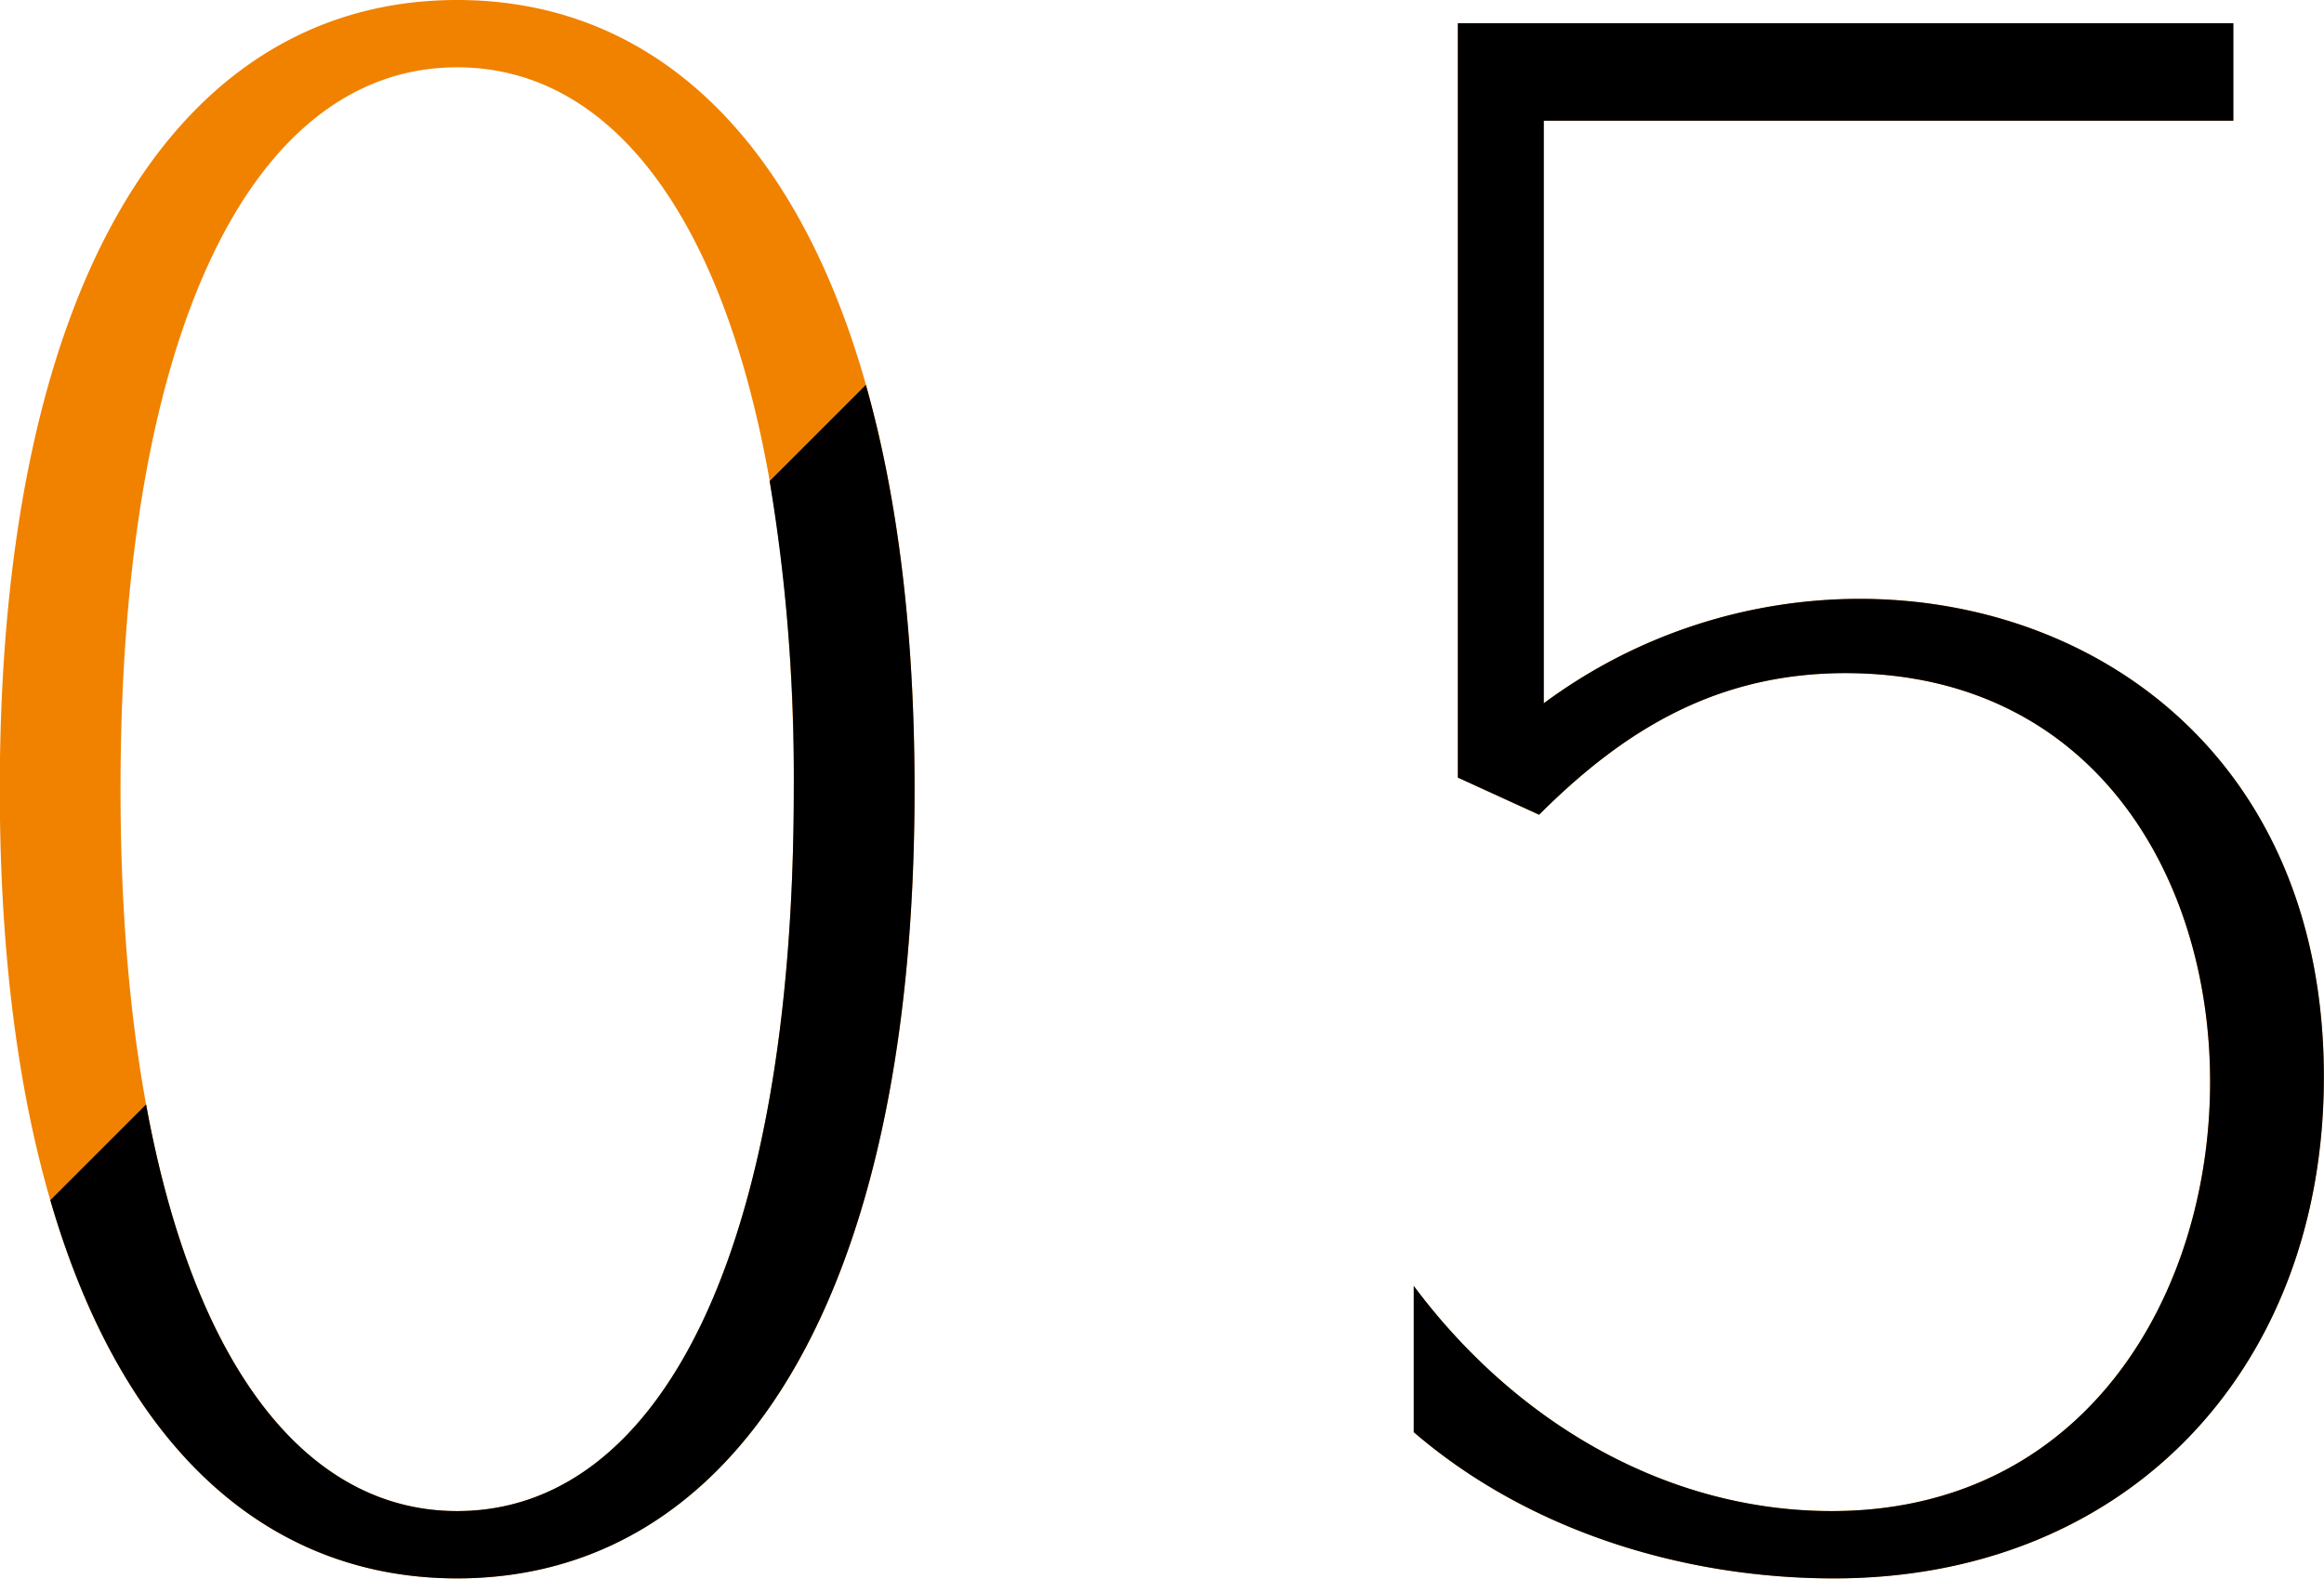
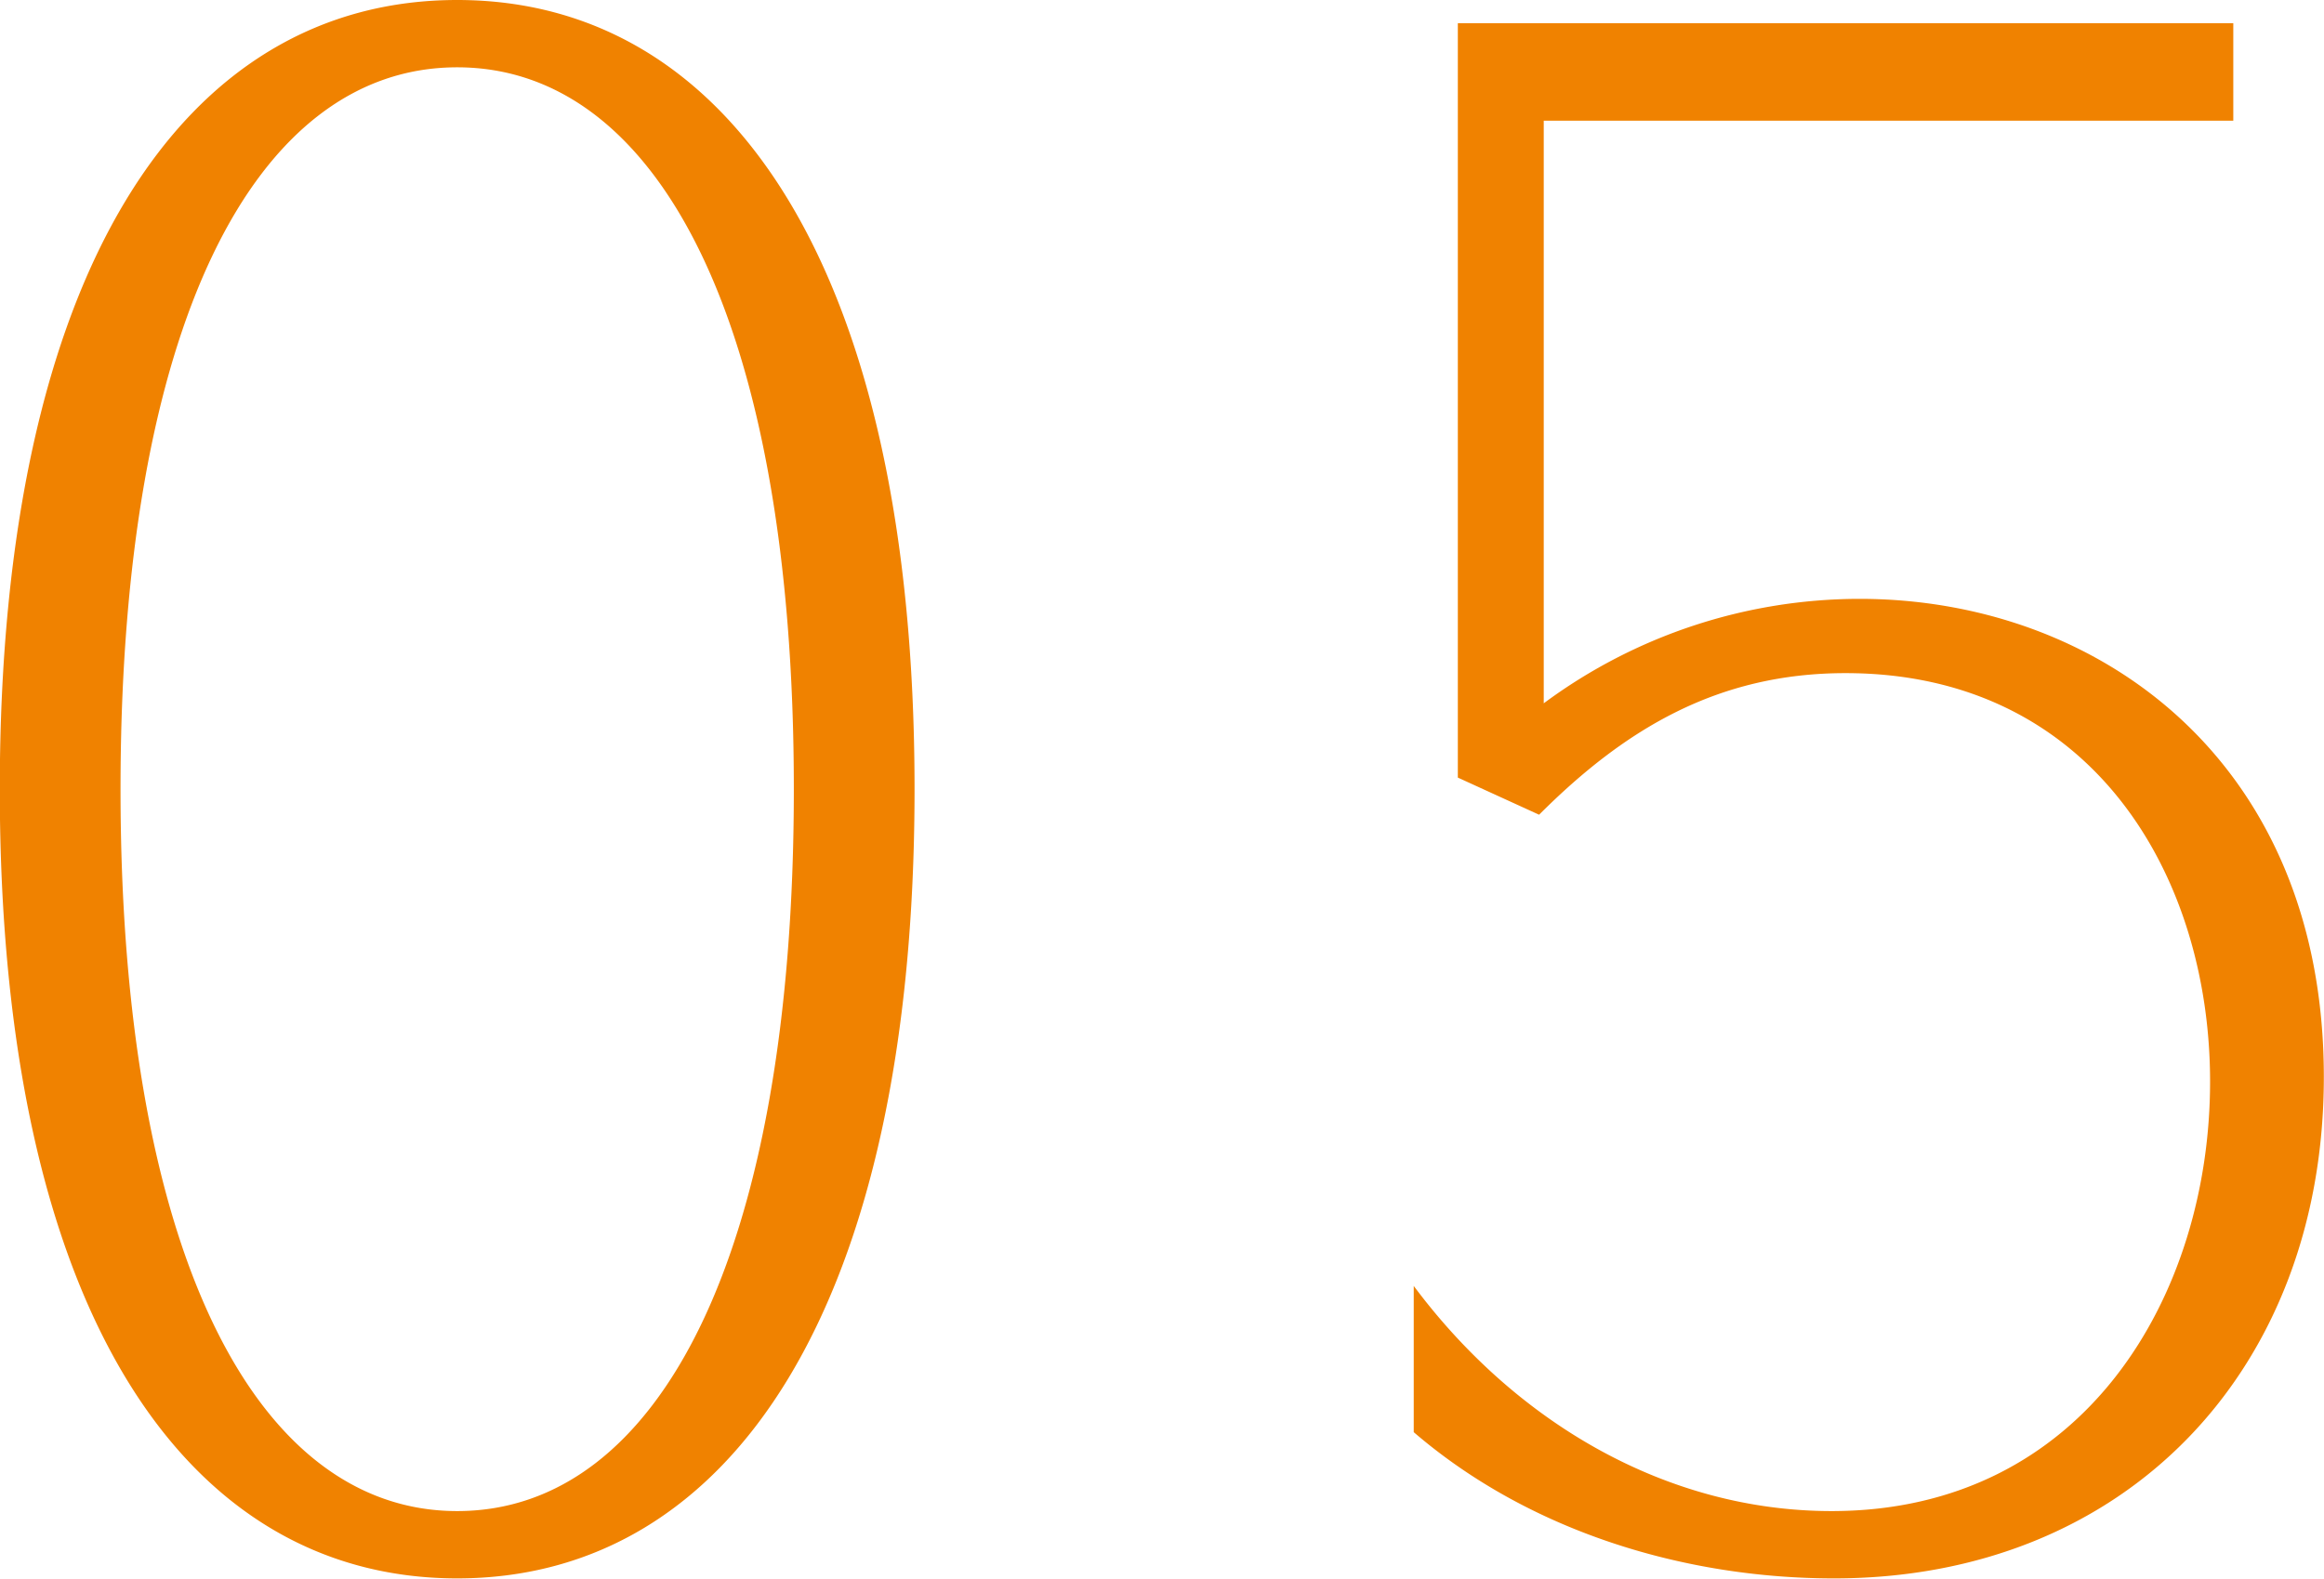
<svg xmlns="http://www.w3.org/2000/svg" id="num_feature05.svg" width="160.156" height="108.81" viewBox="0 0 160.156 108.81">
  <defs>
    <style>
      .cls-1 {
        fill: #f08200;
      }

      .cls-1, .cls-2 {
        fill-rule: evenodd;
      }
    </style>
  </defs>
  <path id="_05" data-name="05" class="cls-1" d="M91.319,6638.44c-18.88,0-31.52,18.72-31.52,54.4s12.64,54.4,31.52,54.4,31.519-18.72,31.519-54.4S110.2,6638.44,91.319,6638.44Zm0,4.64c13.92,0,23.2,17.76,23.2,49.76s-9.28,49.76-23.2,49.76-23.2-17.92-23.2-49.76C68.119,6660.84,77.4,6643.08,91.319,6643.08Zm94.72,99.52c-11.36,0-21.76-6.08-28.8-15.52v10.08c8,6.88,18.72,10.08,28.96,10.08,20.16,0,33.759-14.4,33.759-34.56,0-21.76-15.519-32.96-32-32.96a36.586,36.586,0,0,0-21.76,7.2v-40.16h47.52v-6.72h-53.44v52l5.6,2.56c5.92-5.92,12.32-9.76,21.12-9.76,16.96,0,25.12,13.92,25.12,28.16C212.119,6727.72,203.479,6742.6,186.039,6742.6Z" transform="translate(-59.813 -6638.44)" />
-   <path id="_05-2" data-name="05" class="cls-2" d="M187,6684.84c-8.8,0-15.2,3.84-21.12,9.76l-5.6-2.56v-52h53.44v6.72H166.2v40.16a36.586,36.586,0,0,1,21.76-7.2c16.48,0,32,11.2,32,32.96,0,20.16-13.6,34.56-33.759,34.56-10.24,0-20.96-3.2-28.96-10.08v-10.08c7.04,9.44,17.44,15.52,28.8,15.52,17.44,0,26.08-14.88,26.08-29.6C212.119,6698.76,203.959,6684.84,187,6684.84Zm-67.516-19.87c2.173,7.68,3.355,16.98,3.355,27.87,0,35.68-12.639,54.4-31.519,54.4-13,0-23.046-8.88-28.038-26.07l6.6-6.6c3.318,18.14,11.093,28.03,21.433,28.03,13.92,0,23.2-17.76,23.2-49.76a123.51,123.51,0,0,0-1.663-21.24Z" transform="translate(-59.813 -6638.44)" />
</svg>